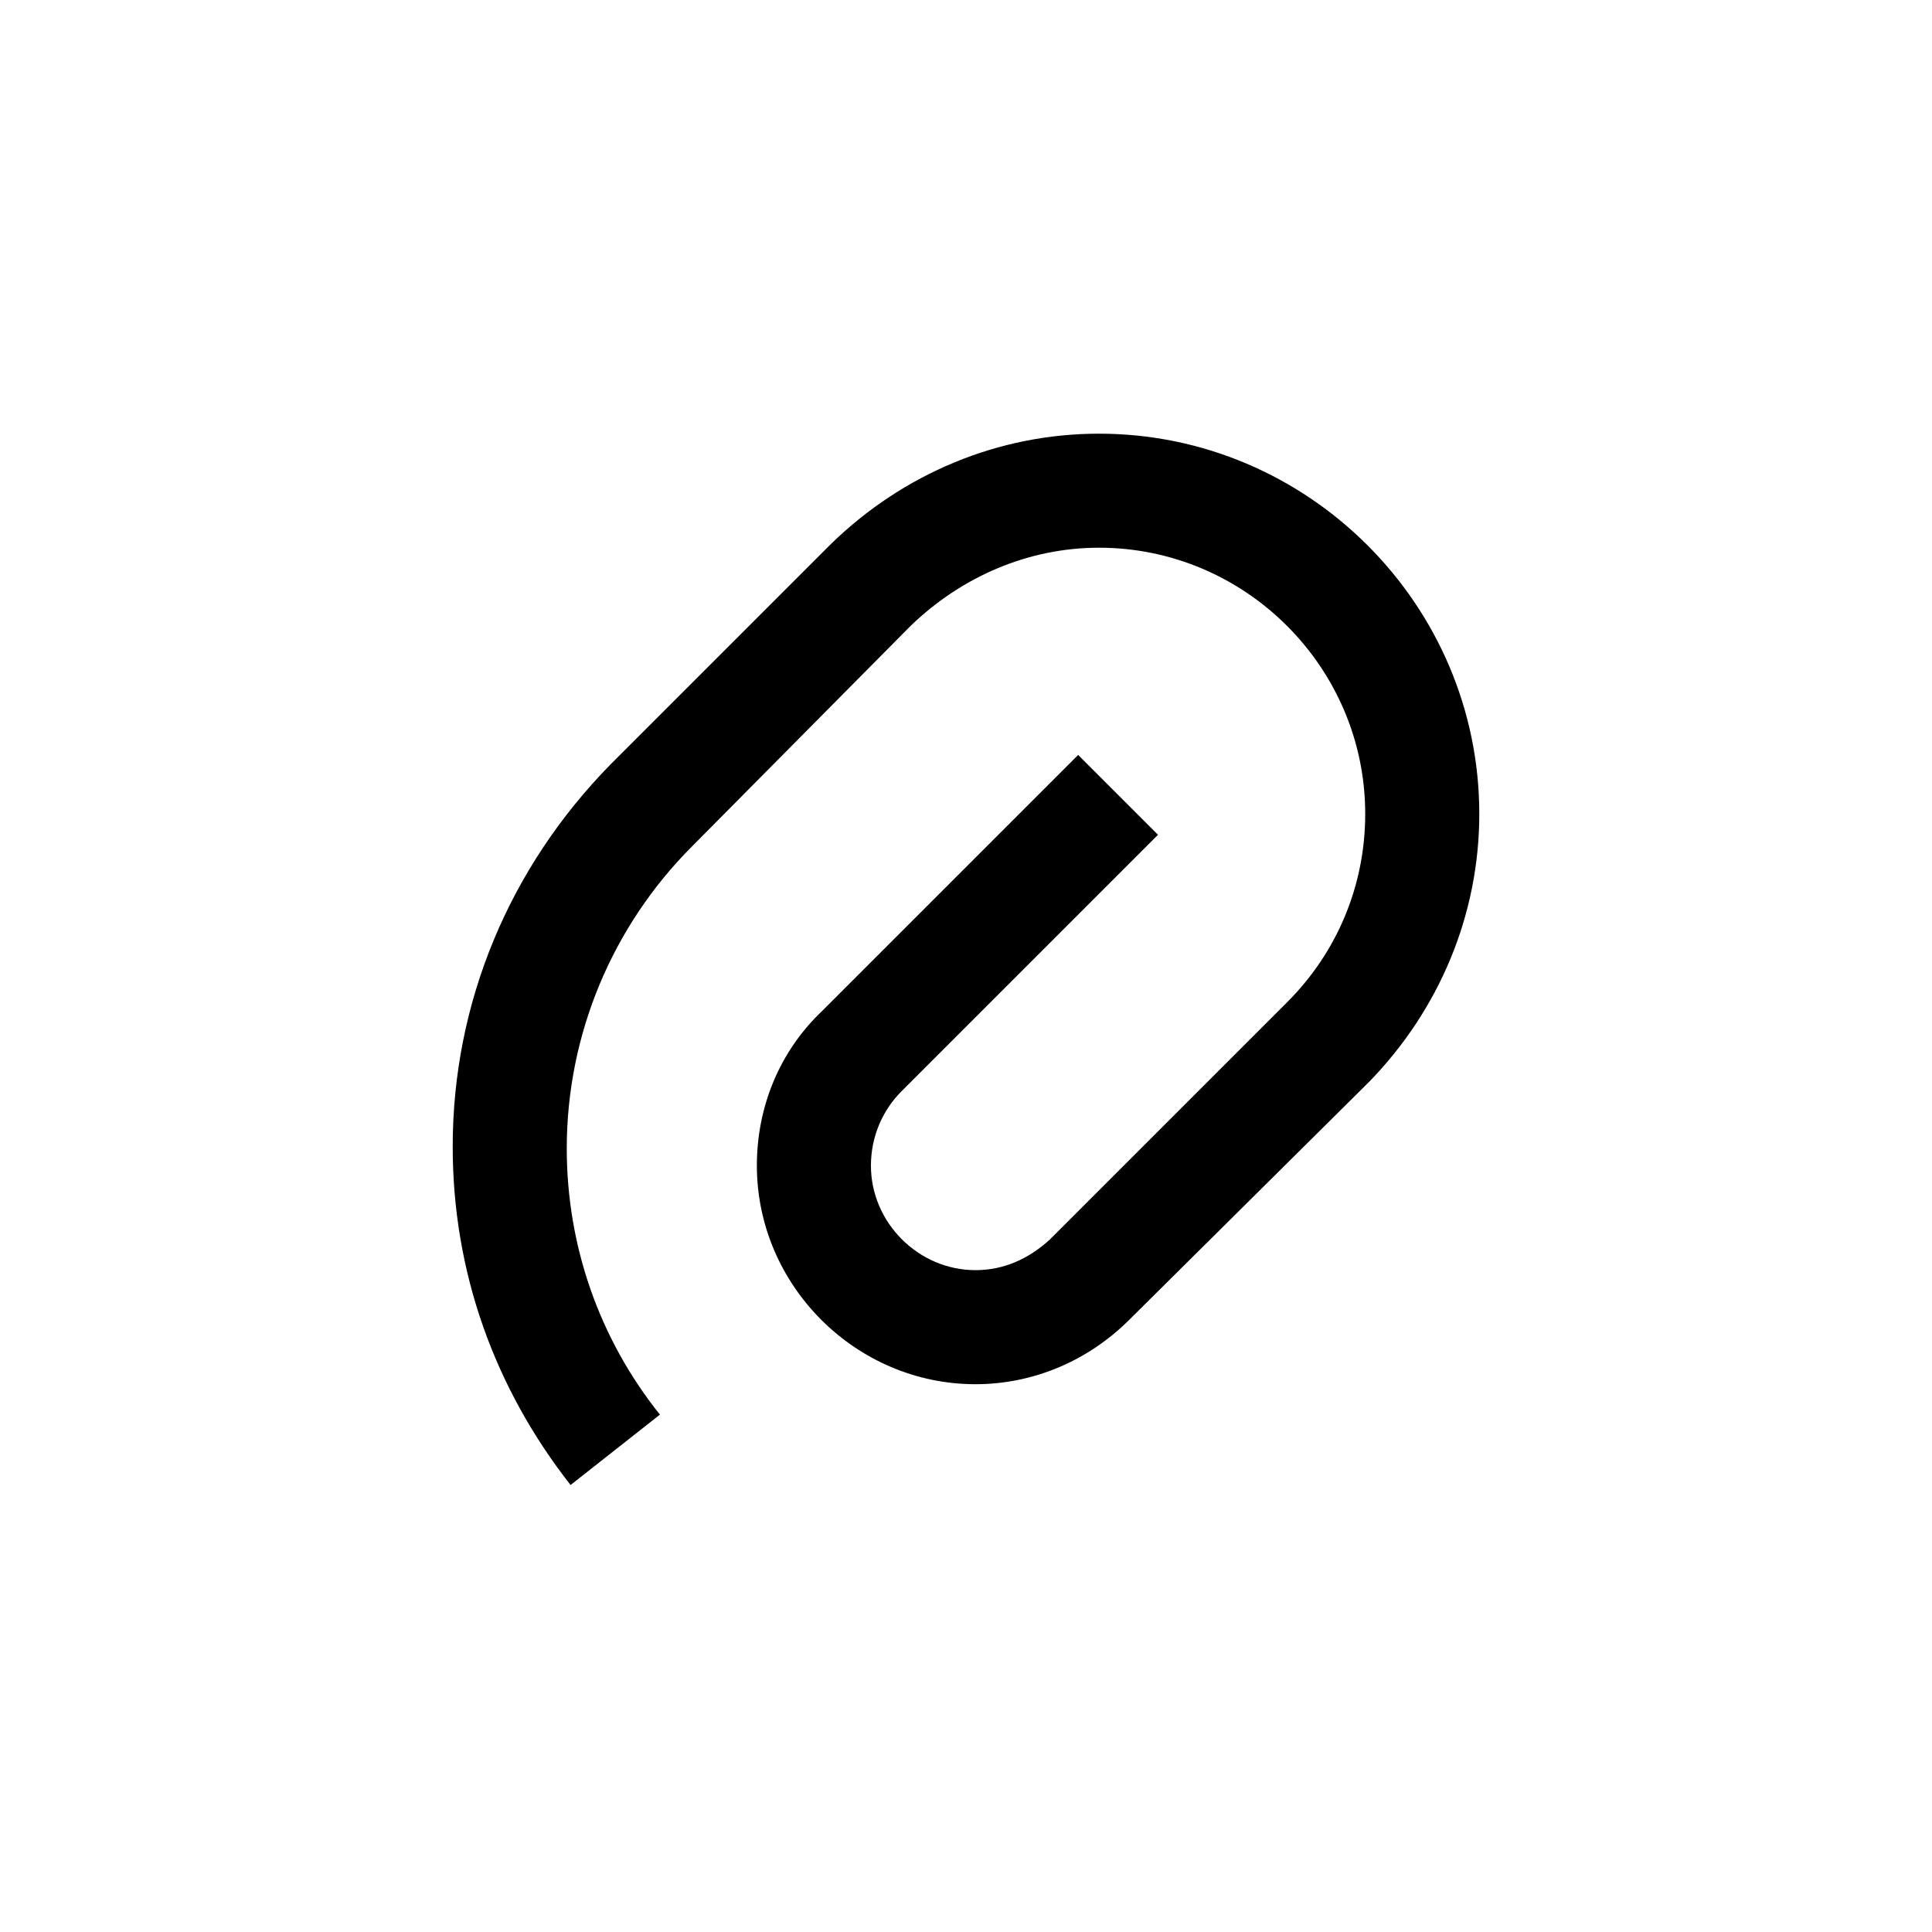
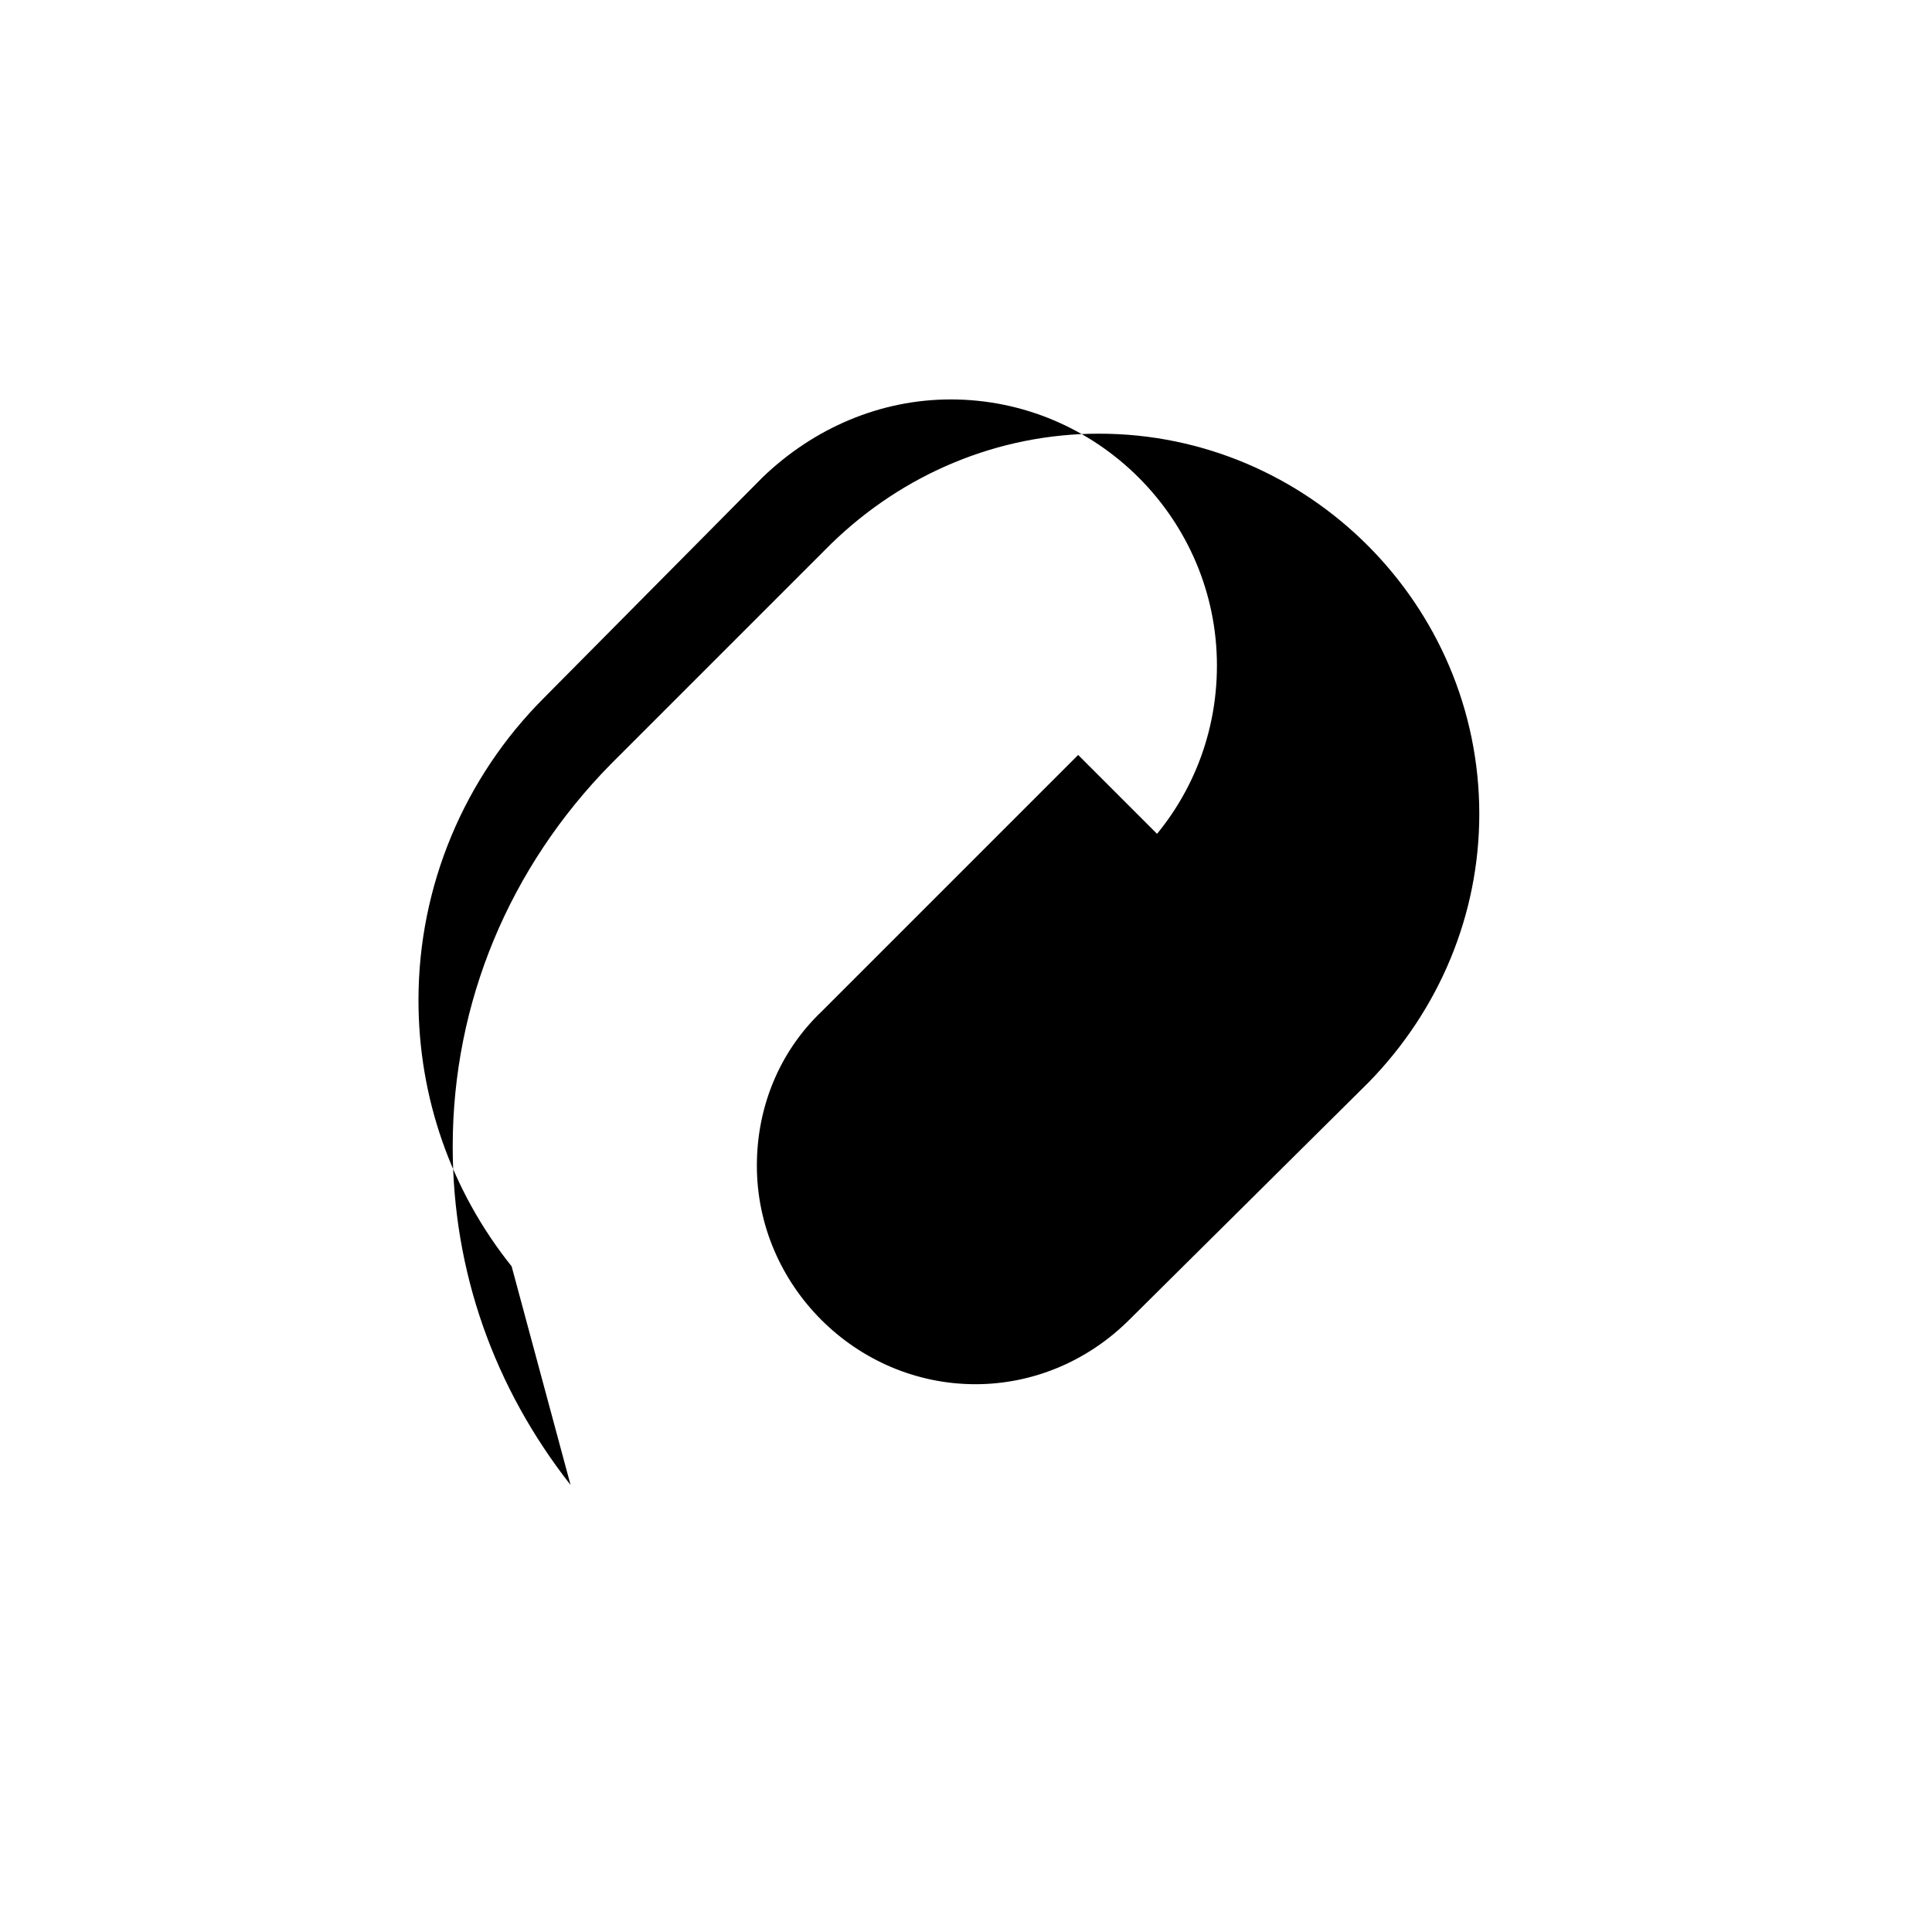
<svg xmlns="http://www.w3.org/2000/svg" fill="#000000" width="800px" height="800px" version="1.1" viewBox="144 144 512 512">
-   <path d="m295.21 537.54c-20.152-25.695-31.238-56.426-31.238-89.68 0-38.289 15.113-74.059 41.816-101.27l58.441-58.441c19.145-18.641 44.336-29.219 71.039-29.219 55.418 0 100.76 45.344 100.76 100.76 0 26.703-10.578 51.891-29.223 71.039l-63.48 62.973c-11.082 11.082-25.695 17.129-40.809 17.129-31.738 0-57.938-26.199-57.938-57.938 0-15.617 6.047-30.23 17.129-40.809l68.016-68.016 21.16 21.16-68.016 68.016c-5.039 5.039-8.062 12.09-8.062 19.648 0 15.113 12.594 27.711 27.711 27.711 7.559 0 14.105-3.023 19.648-8.062l62.977-62.977c13.098-13.098 20.656-30.73 20.656-49.879 0-38.793-31.738-70.535-70.535-70.535-18.641 0-36.273 7.559-49.879 20.656l-57.934 58.445c-21.16 21.16-33.25 49.879-33.25 80.105 0 25.695 8.566 50.383 24.688 70.535z" />
+   <path d="m295.21 537.54c-20.152-25.695-31.238-56.426-31.238-89.68 0-38.289 15.113-74.059 41.816-101.27l58.441-58.441c19.145-18.641 44.336-29.219 71.039-29.219 55.418 0 100.76 45.344 100.76 100.76 0 26.703-10.578 51.891-29.223 71.039l-63.48 62.973c-11.082 11.082-25.695 17.129-40.809 17.129-31.738 0-57.938-26.199-57.938-57.938 0-15.617 6.047-30.23 17.129-40.809l68.016-68.016 21.16 21.16-68.016 68.016l62.977-62.977c13.098-13.098 20.656-30.73 20.656-49.879 0-38.793-31.738-70.535-70.535-70.535-18.641 0-36.273 7.559-49.879 20.656l-57.934 58.445c-21.16 21.16-33.25 49.879-33.25 80.105 0 25.695 8.566 50.383 24.688 70.535z" />
</svg>